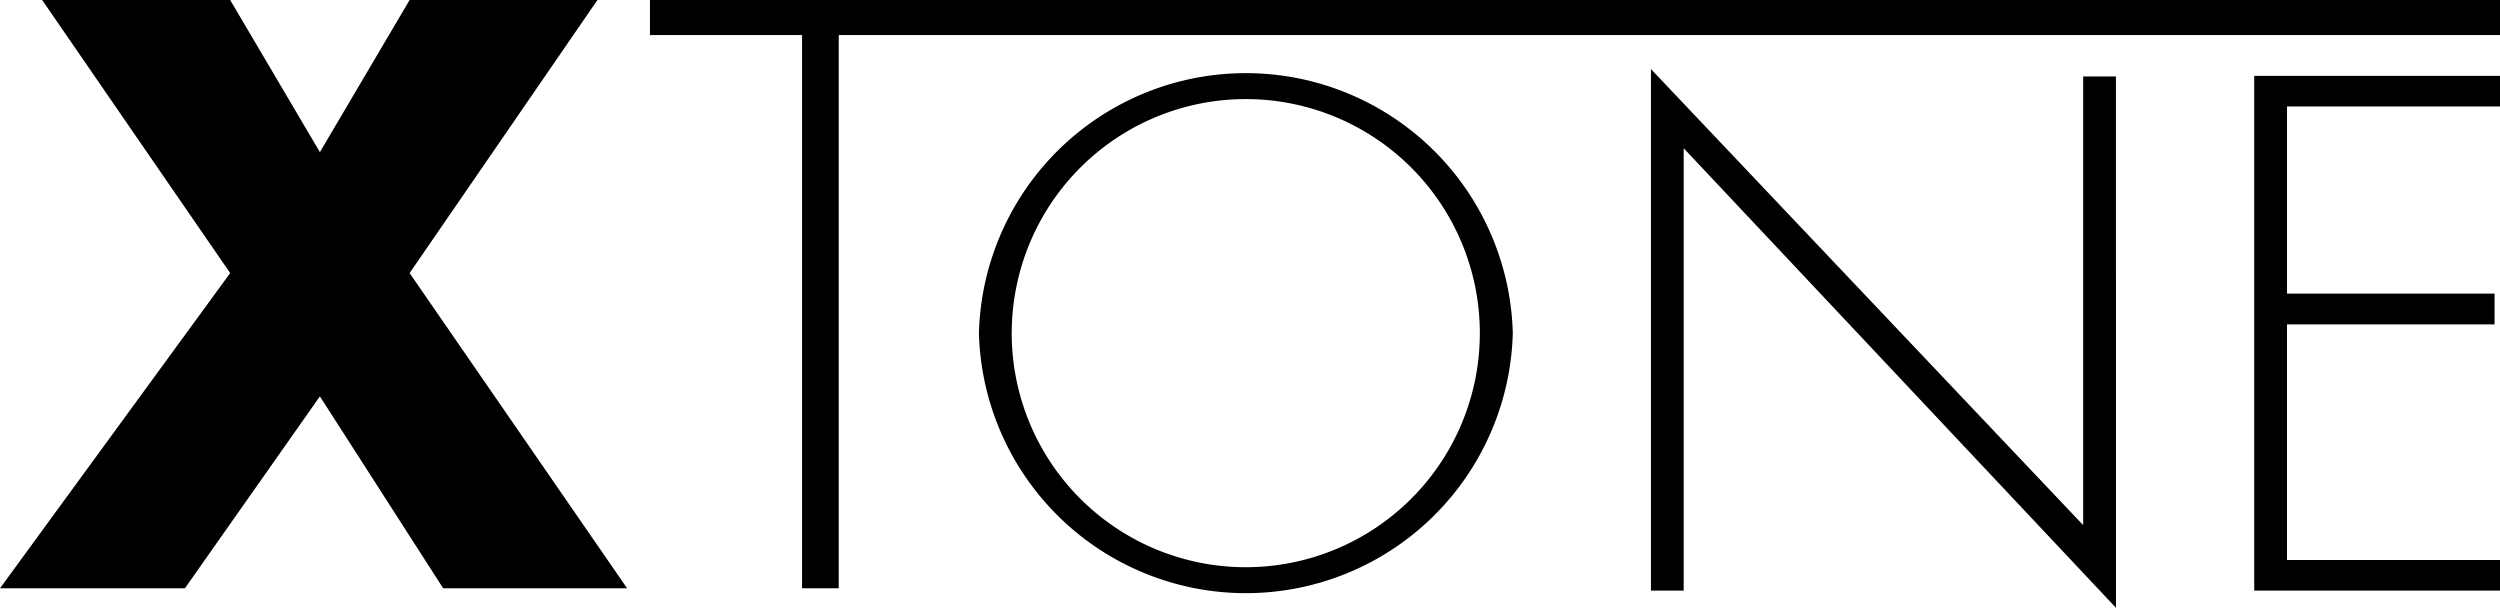
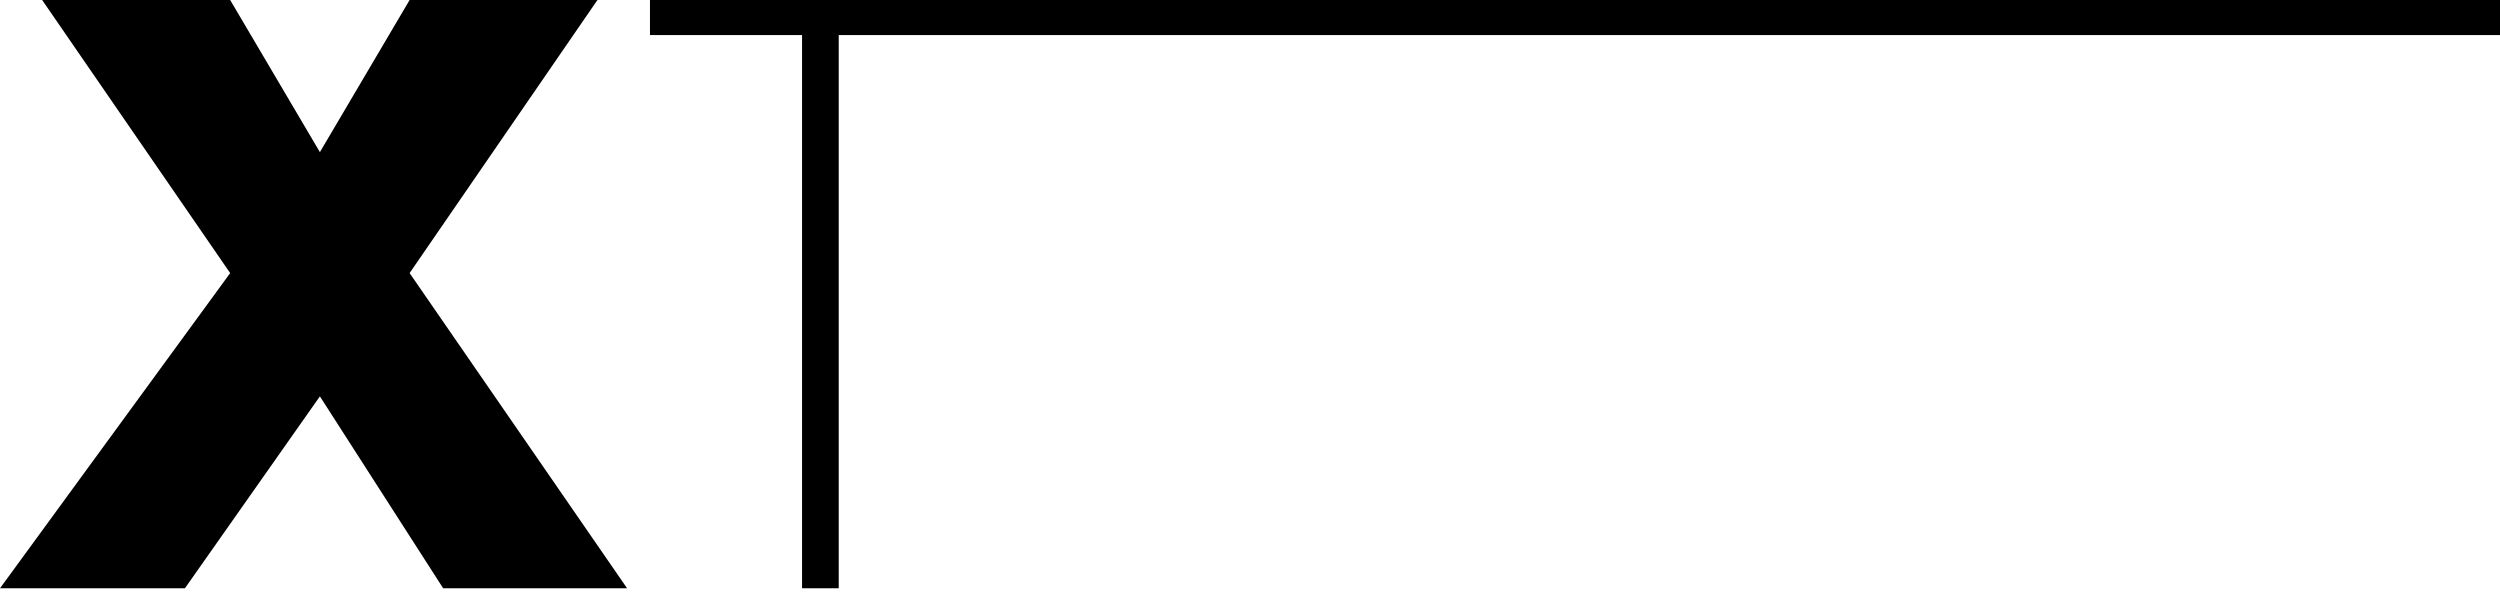
<svg xmlns="http://www.w3.org/2000/svg" width="135.39" height="32.915" viewBox="0 0 135.39 32.915">
  <g id="Grupo_346" data-name="Grupo 346" transform="translate(-896 -5354)">
    <g id="Grupo_345" data-name="Grupo 345" transform="translate(896 5354)">
      <path id="Trazado_294" data-name="Trazado 294" d="M2.282,0H12.465l4.859,8.239L22.183,0H32.355L22.183,14.789l11.778,17.07H24L17.324,21.465l-7.31,10.394H0l12.465-17.07ZM45.422,31.859H43.436V1.9H35.2V0H135.39V1.9H45.422Z" />
-       <path id="Trazado_295" data-name="Trazado 295" d="M79.1,17.843a14.461,14.461,0,0,1-28.912,0,14.461,14.461,0,0,1,28.912,0m-27.137,0A12.676,12.676,0,1,0,64.641,5.167,12.677,12.677,0,0,0,51.965,17.843m59.8,14.873L88.355,7.829V31.786H86.581V3.54l23.408,24.7V3.941h1.775Zm9.264-27.148V15.7h11.239v1.669H121.028v12.76h11.535v1.658h-13.31V3.91h13.31V5.568Z" transform="translate(2.827 0.199)" />
    </g>
  </g>
</svg>